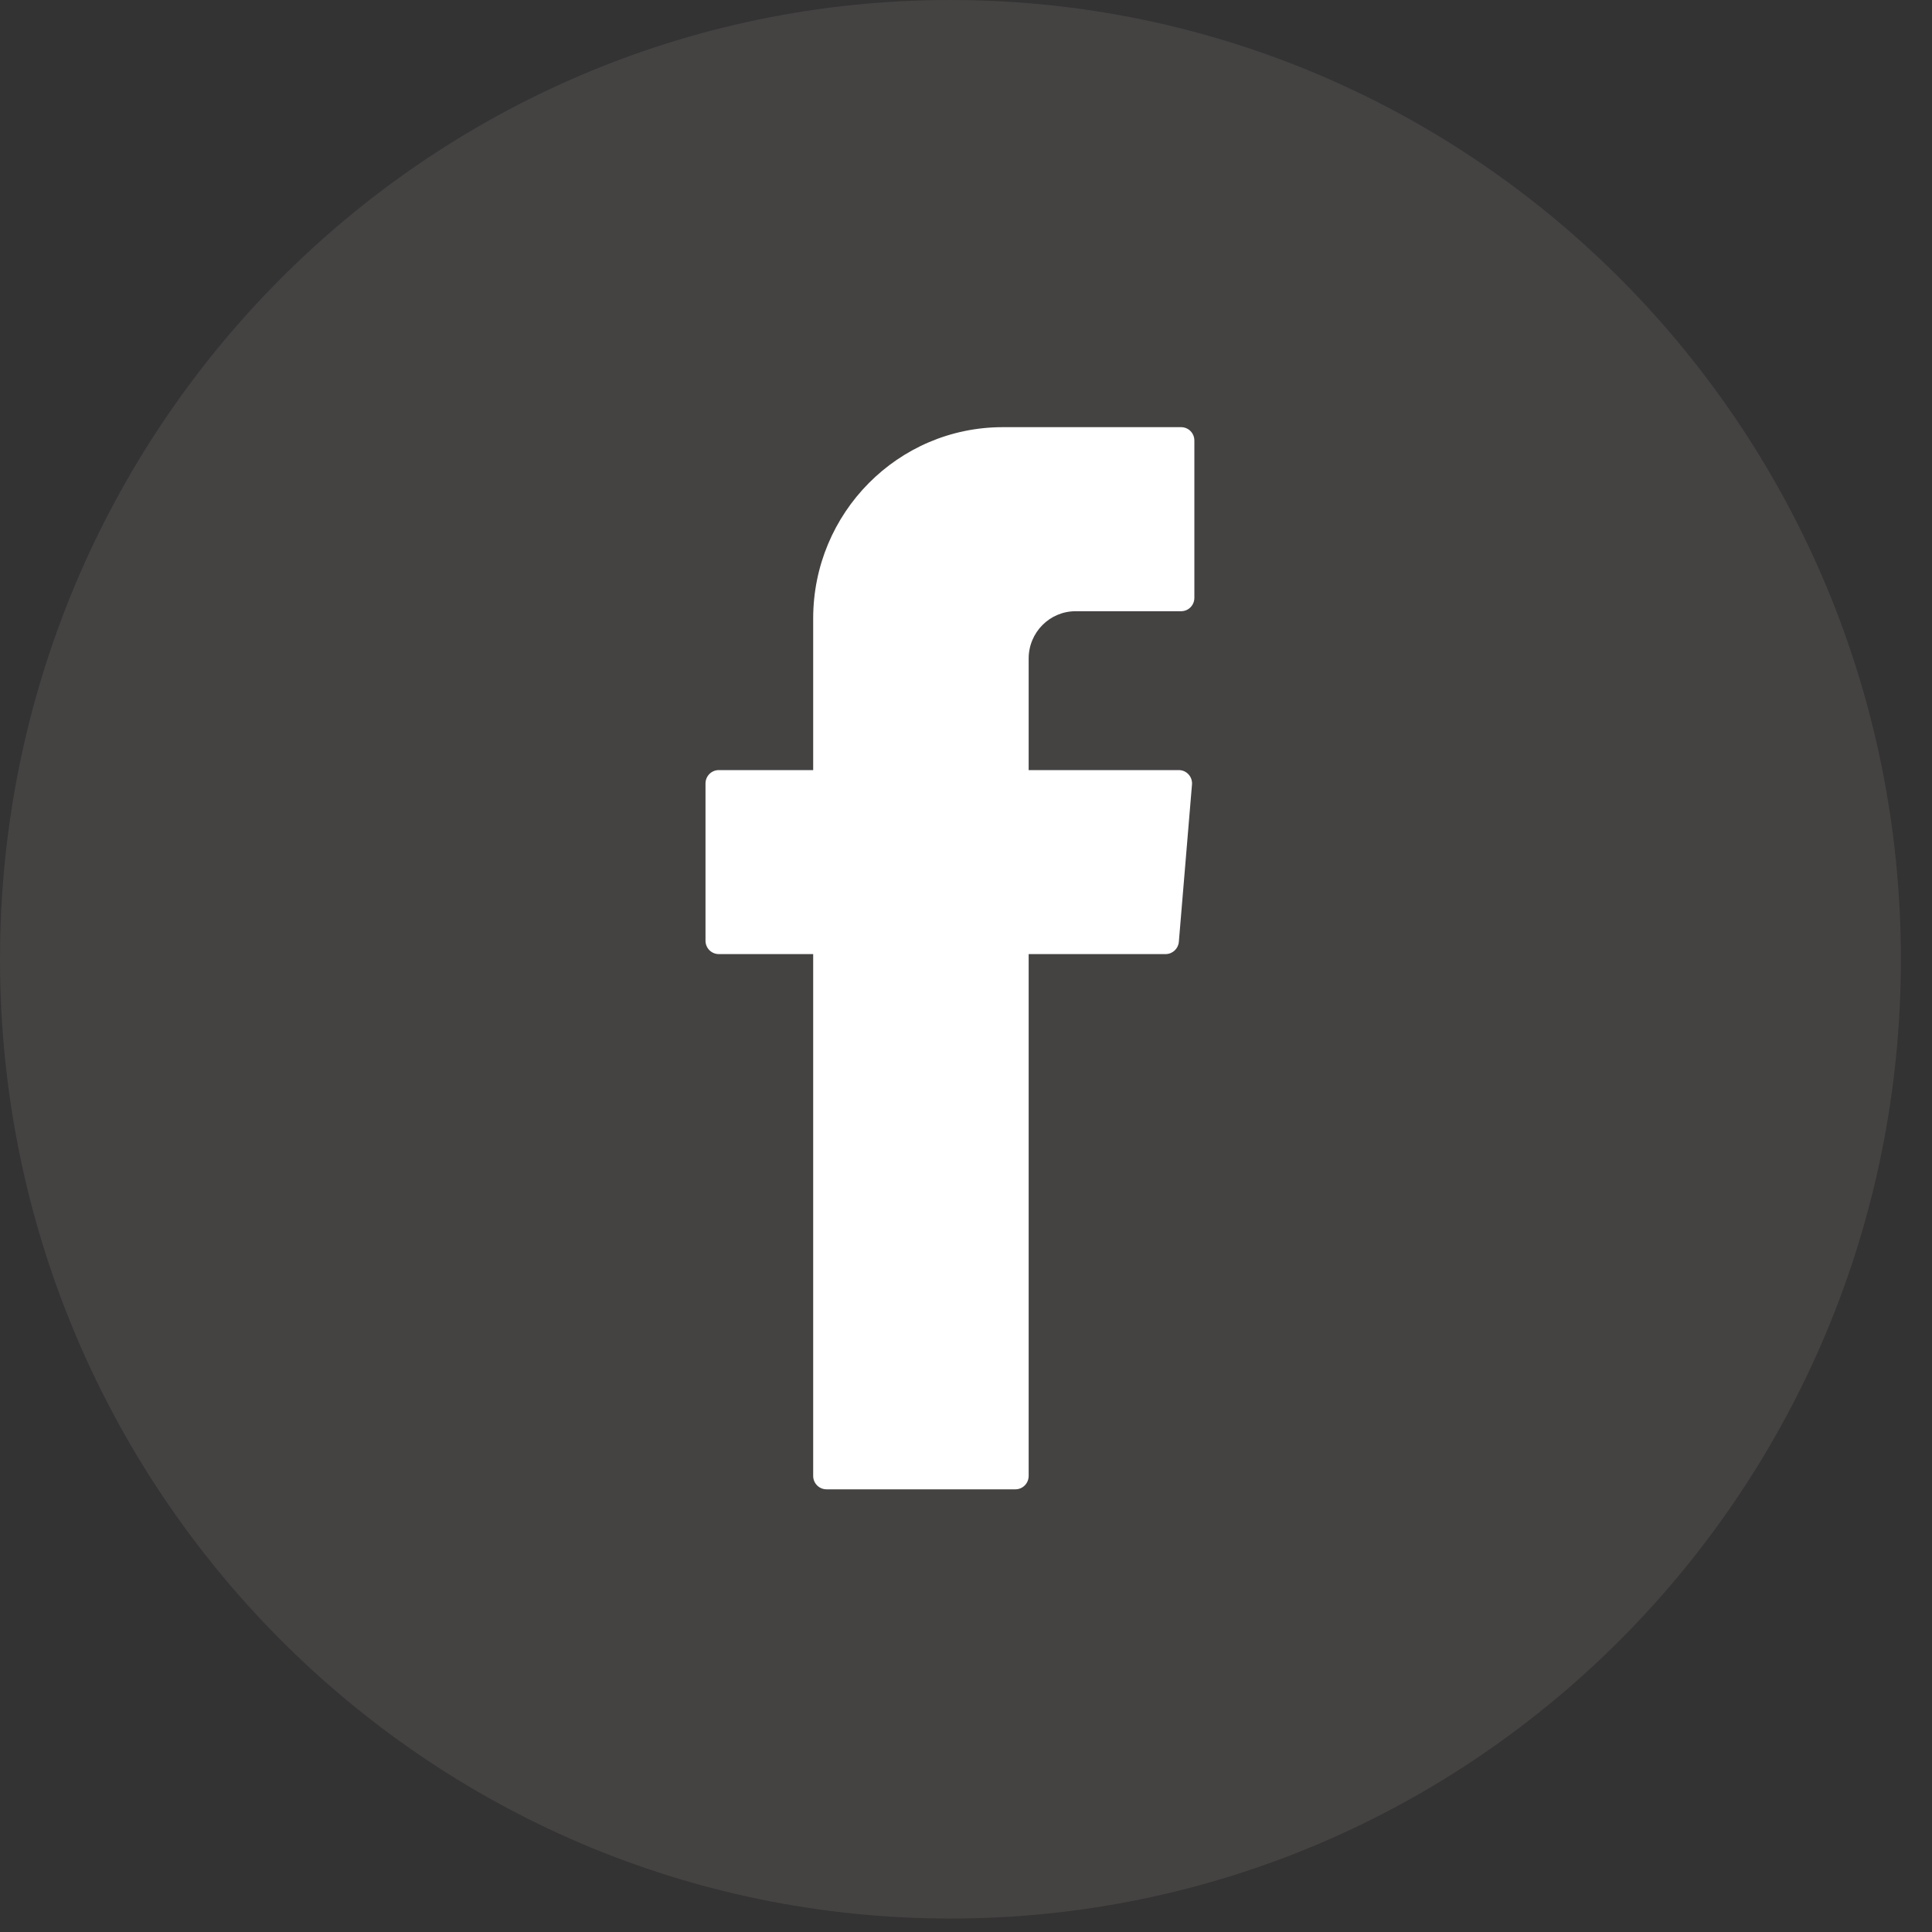
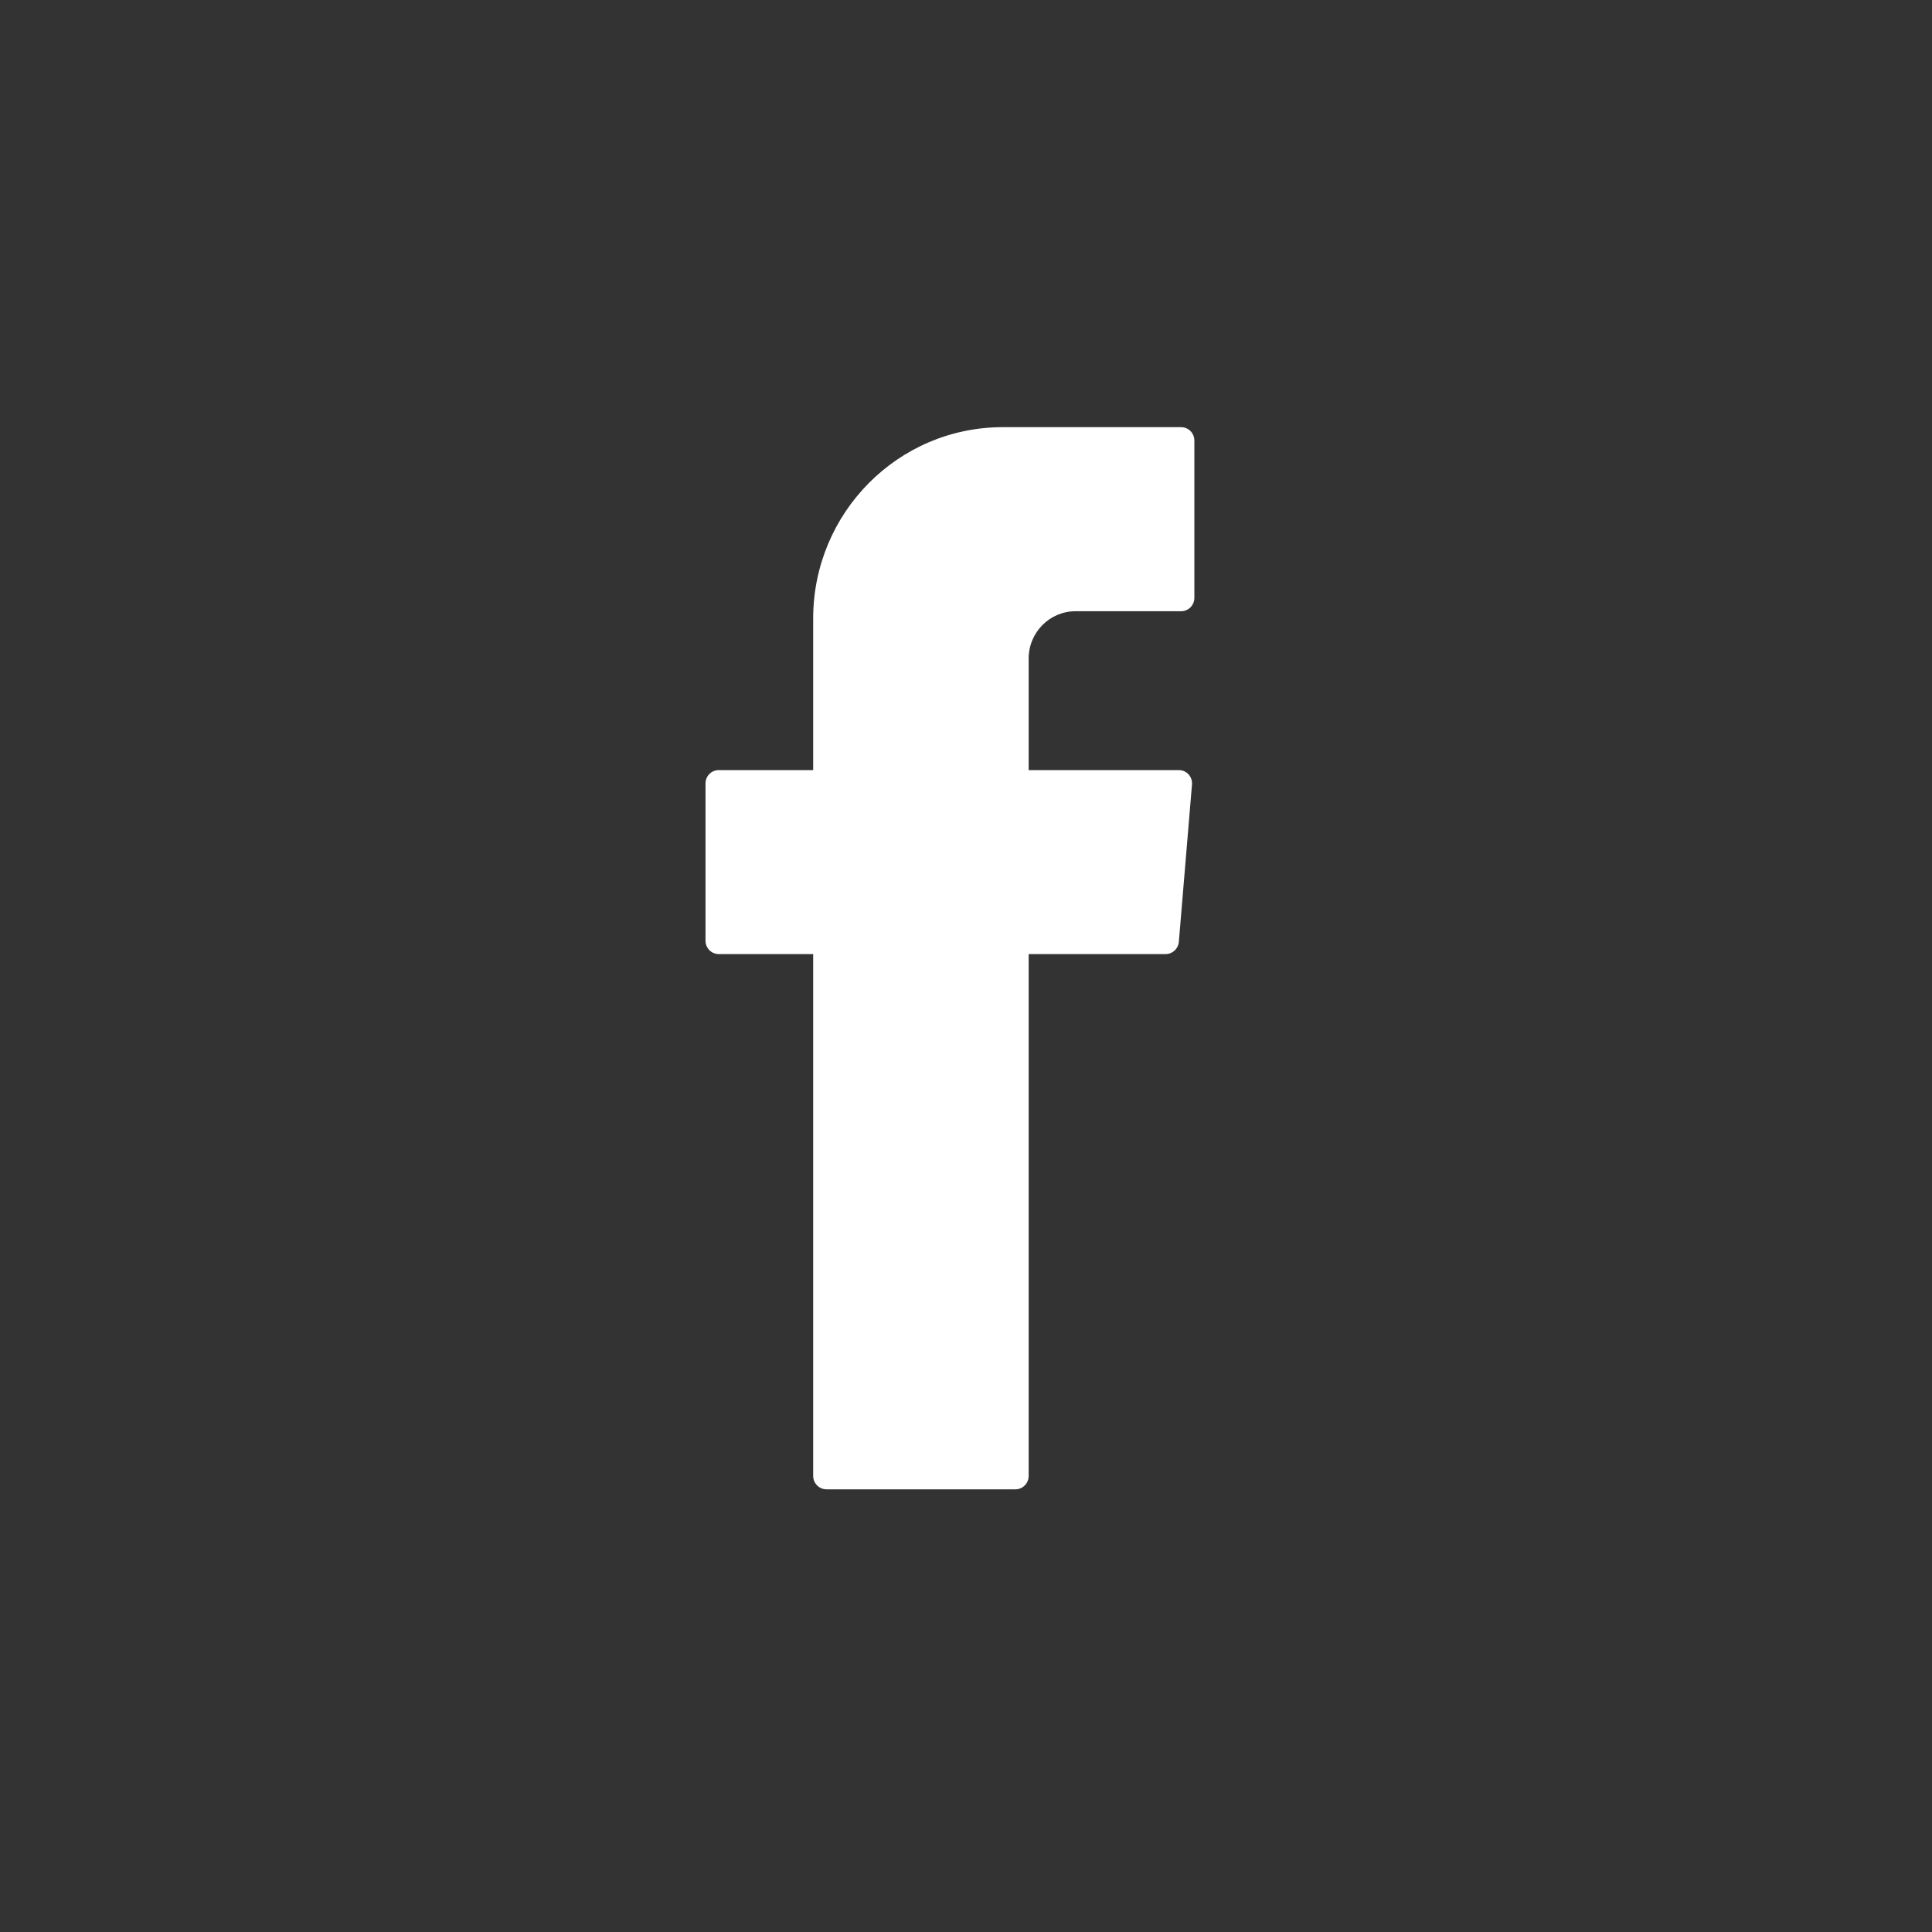
<svg xmlns="http://www.w3.org/2000/svg" width="30" height="30" viewBox="0 0 30 30" fill="none">
  <rect x="0" y="0" width="30" height="30" fill="#333333" stroke="none" />
-   <path opacity="0.1" fill-rule="evenodd" clip-rule="evenodd" d="M14.758 0C22.909 0 29.517 6.669 29.517 14.896C29.517 23.122 22.909 29.791 14.758 29.791C6.607 29.791 0 23.122 0 14.896C0 6.669 6.607 0 14.758 0Z" fill="#E9D0D0" />
  <path fill-rule="evenodd" clip-rule="evenodd" d="M12.627 22.918C12.627 23.033 12.72 23.126 12.833 23.126H15.768C15.881 23.126 15.973 23.033 15.973 22.918V14.815H18.1C18.207 14.815 18.296 14.732 18.305 14.625L18.509 12.183C18.512 12.155 18.508 12.126 18.499 12.098C18.49 12.071 18.475 12.046 18.456 12.025C18.437 12.004 18.413 11.987 18.387 11.975C18.361 11.964 18.333 11.958 18.305 11.958H15.973V10.226C15.973 9.82 16.299 9.491 16.702 9.491H18.34C18.455 9.491 18.546 9.398 18.546 9.283V6.841C18.546 6.726 18.455 6.633 18.34 6.633H15.571C13.945 6.633 12.627 7.963 12.627 9.604V11.958H11.161C11.047 11.958 10.955 12.051 10.955 12.166V14.607C10.955 14.722 11.047 14.815 11.161 14.815H12.627V22.918Z" fill="white" />
</svg>